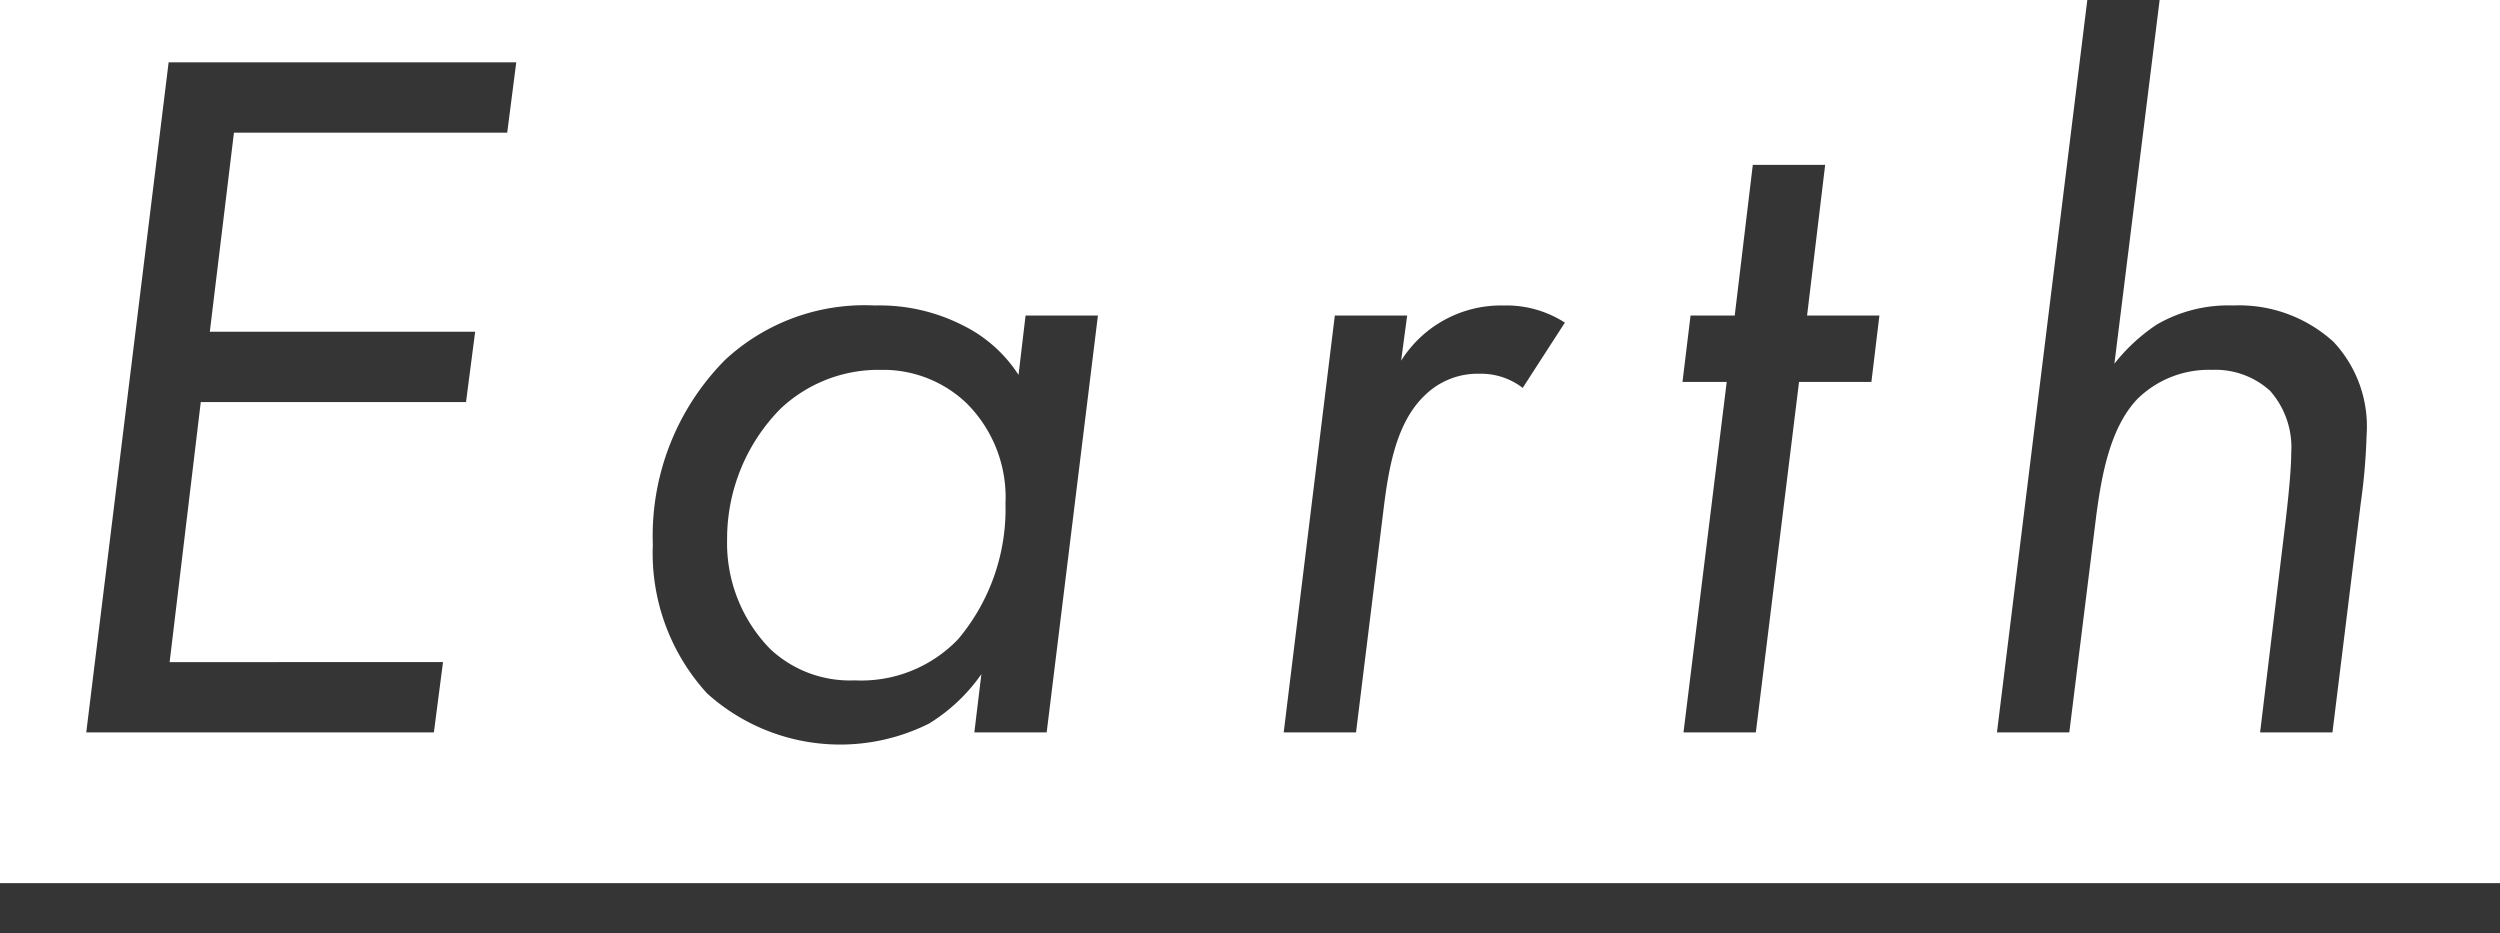
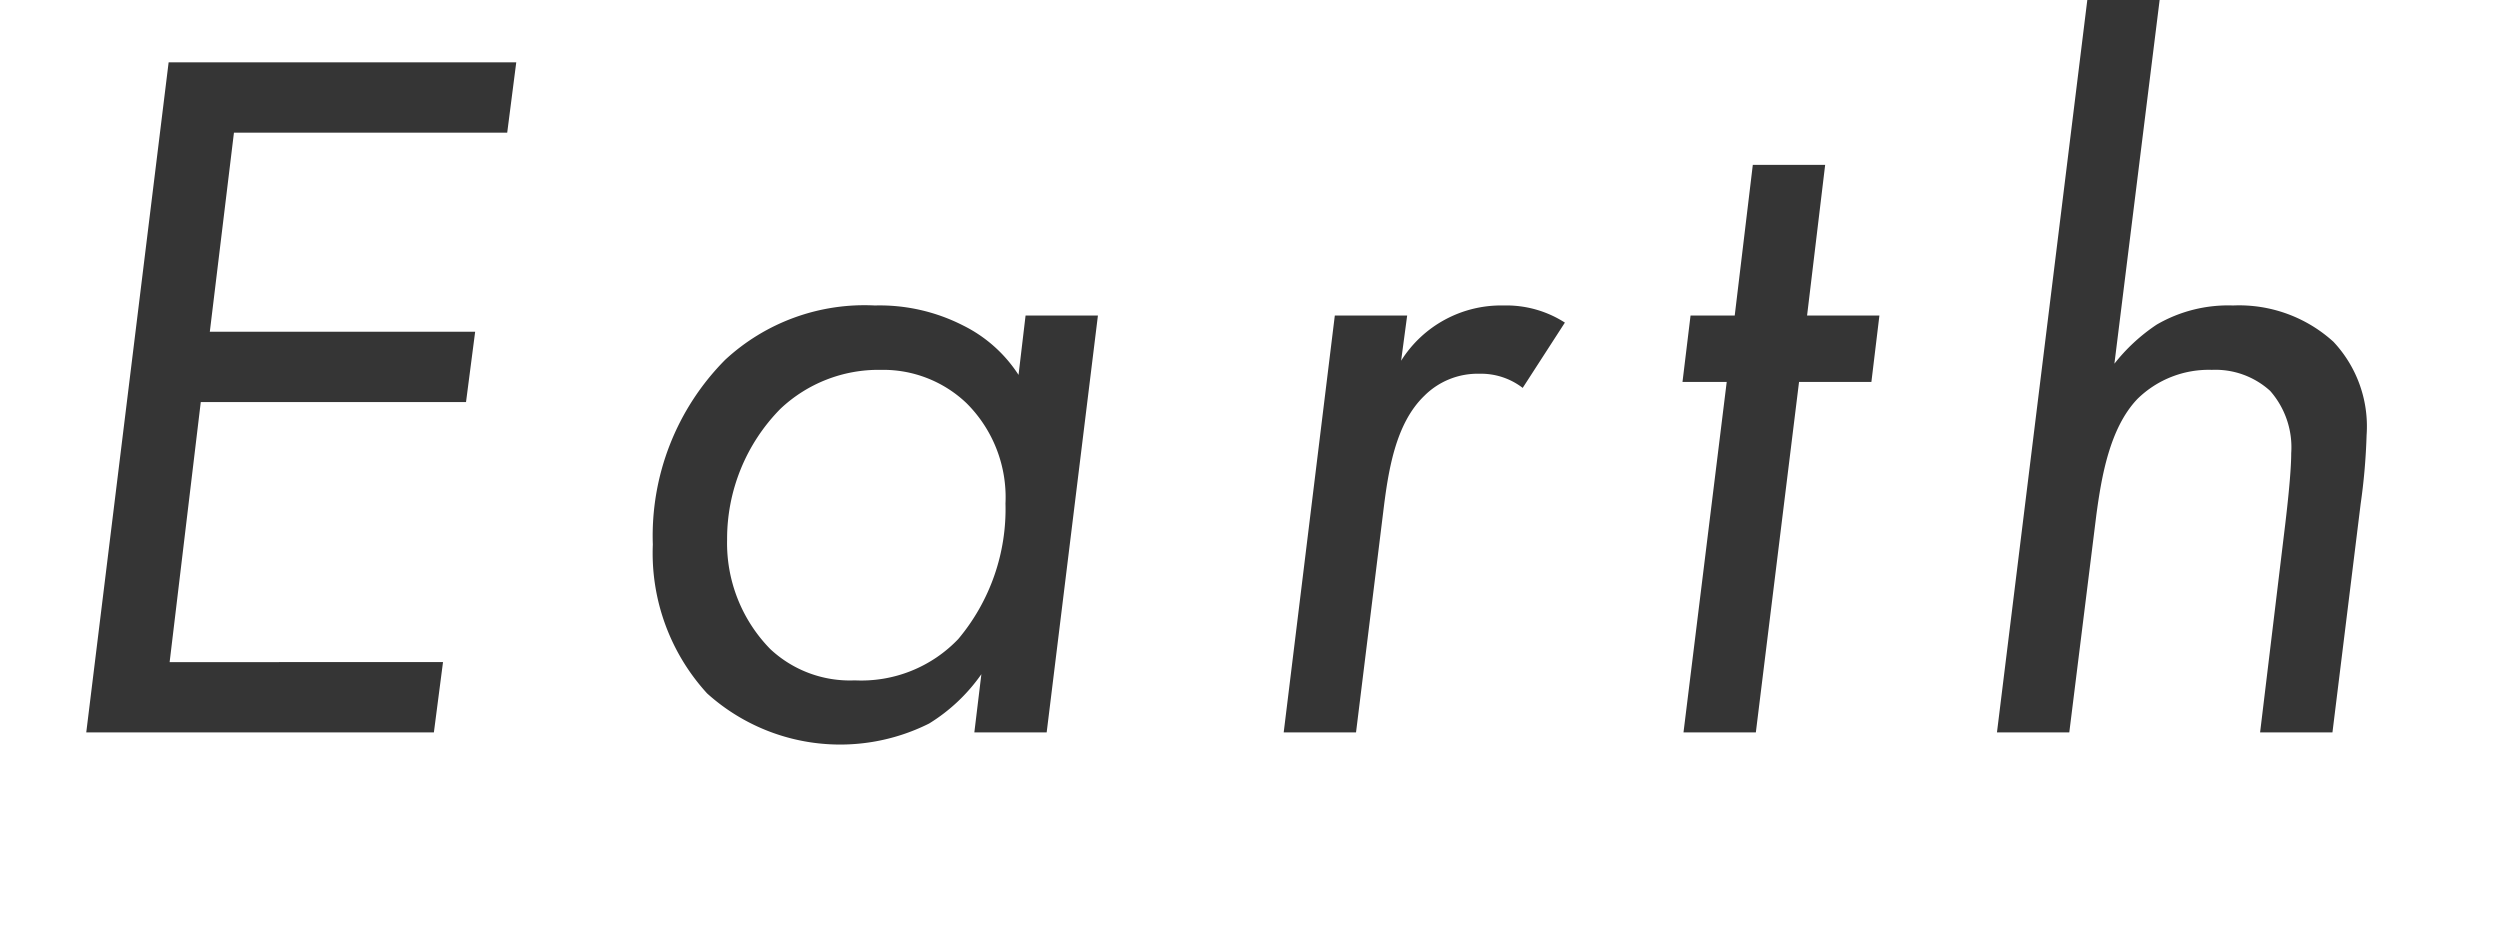
<svg xmlns="http://www.w3.org/2000/svg" id="_7-ttl-earth.svg" data-name="7-ttl-earth.svg" width="109.5" height="40.88" viewBox="0 0 109.5 40.88">
  <defs>
    <style>
      .cls-1 {
        fill: #353535;
        fill-rule: evenodd;
      }
    </style>
  </defs>
-   <path id="Earth" class="cls-1" d="M482.862,2532.32H467.636l-3.608,29.35h15.226l0.4-3.08H467.68l1.364-11.39h11.618l0.4-3.08H469.44l1.057-8.72h11.969Zm22,13.69a6.116,6.116,0,0,0-2.42-2.16,8.036,8.036,0,0,0-3.873-.88,8.978,8.978,0,0,0-6.557,2.38,10.942,10.942,0,0,0-3.168,8.09,9.1,9.1,0,0,0,2.376,6.52,8.7,8.7,0,0,0,9.726,1.32,7.741,7.741,0,0,0,2.288-2.16l-0.308,2.55h3.168l2.245-18.26h-3.169Zm-6.028-.22a5.289,5.289,0,0,1,3.74,1.45,5.811,5.811,0,0,1,1.716,4.4,8.855,8.855,0,0,1-2.068,5.94,5.872,5.872,0,0,1-4.533,1.81,5.1,5.1,0,0,1-3.7-1.37,6.632,6.632,0,0,1-1.892-4.8,8.115,8.115,0,0,1,2.332-5.72A6.253,6.253,0,0,1,498.833,2545.79Zm17.642,15.88h3.168l1.188-9.63c0.22-1.81.528-3.88,1.8-5.11a3.3,3.3,0,0,1,2.42-.97,2.99,2.99,0,0,1,1.892.62l1.848-2.86a4.738,4.738,0,0,0-2.684-.75,5.17,5.17,0,0,0-4.489,2.42l0.265-1.98h-3.169Zm25.741-15.35,0.351-2.91H539.4l0.792-6.6h-3.169l-0.792,6.6h-1.935l-0.353,2.91h1.937l-1.893,15.35h3.169l1.892-15.35h3.169Zm5.5,15.35h3.168l1.188-9.55c0.22-1.62.573-3.78,1.8-5.06a4.457,4.457,0,0,1,3.256-1.27,3.565,3.565,0,0,1,2.553.92,3.742,3.742,0,0,1,.923,2.73c0,0.84-.175,2.38-0.263,3.12l-1.1,9.11h3.169l1.233-9.99a26.787,26.787,0,0,0,.263-3.03,5.414,5.414,0,0,0-1.452-4.09,6.145,6.145,0,0,0-4.4-1.59,6.226,6.226,0,0,0-3.345.84,7.958,7.958,0,0,0-1.849,1.71l1.981-15.93h-3.168Zm-87.471,8.8v-2.2H569.757v2.2H460.243Z" transform="translate(-460.25 -2529.59)" />
+   <path id="Earth" class="cls-1" d="M482.862,2532.32H467.636l-3.608,29.35h15.226l0.4-3.08H467.68l1.364-11.39h11.618l0.4-3.08H469.44l1.057-8.72h11.969Zm22,13.69a6.116,6.116,0,0,0-2.42-2.16,8.036,8.036,0,0,0-3.873-.88,8.978,8.978,0,0,0-6.557,2.38,10.942,10.942,0,0,0-3.168,8.09,9.1,9.1,0,0,0,2.376,6.52,8.7,8.7,0,0,0,9.726,1.32,7.741,7.741,0,0,0,2.288-2.16l-0.308,2.55h3.168l2.245-18.26h-3.169Zm-6.028-.22a5.289,5.289,0,0,1,3.74,1.45,5.811,5.811,0,0,1,1.716,4.4,8.855,8.855,0,0,1-2.068,5.94,5.872,5.872,0,0,1-4.533,1.81,5.1,5.1,0,0,1-3.7-1.37,6.632,6.632,0,0,1-1.892-4.8,8.115,8.115,0,0,1,2.332-5.72A6.253,6.253,0,0,1,498.833,2545.79Zm17.642,15.88h3.168l1.188-9.63c0.22-1.81.528-3.88,1.8-5.11a3.3,3.3,0,0,1,2.42-.97,2.99,2.99,0,0,1,1.892.62l1.848-2.86a4.738,4.738,0,0,0-2.684-.75,5.17,5.17,0,0,0-4.489,2.42l0.265-1.98h-3.169Zm25.741-15.35,0.351-2.91H539.4l0.792-6.6h-3.169l-0.792,6.6h-1.935l-0.353,2.91h1.937l-1.893,15.35h3.169l1.892-15.35h3.169Zm5.5,15.35h3.168l1.188-9.55c0.22-1.62.573-3.78,1.8-5.06a4.457,4.457,0,0,1,3.256-1.27,3.565,3.565,0,0,1,2.553.92,3.742,3.742,0,0,1,.923,2.73c0,0.84-.175,2.38-0.263,3.12l-1.1,9.11h3.169l1.233-9.99a26.787,26.787,0,0,0,.263-3.03,5.414,5.414,0,0,0-1.452-4.09,6.145,6.145,0,0,0-4.4-1.59,6.226,6.226,0,0,0-3.345.84,7.958,7.958,0,0,0-1.849,1.71l1.981-15.93h-3.168Zm-87.471,8.8v-2.2v2.2H460.243Z" transform="translate(-460.25 -2529.59)" />
</svg>